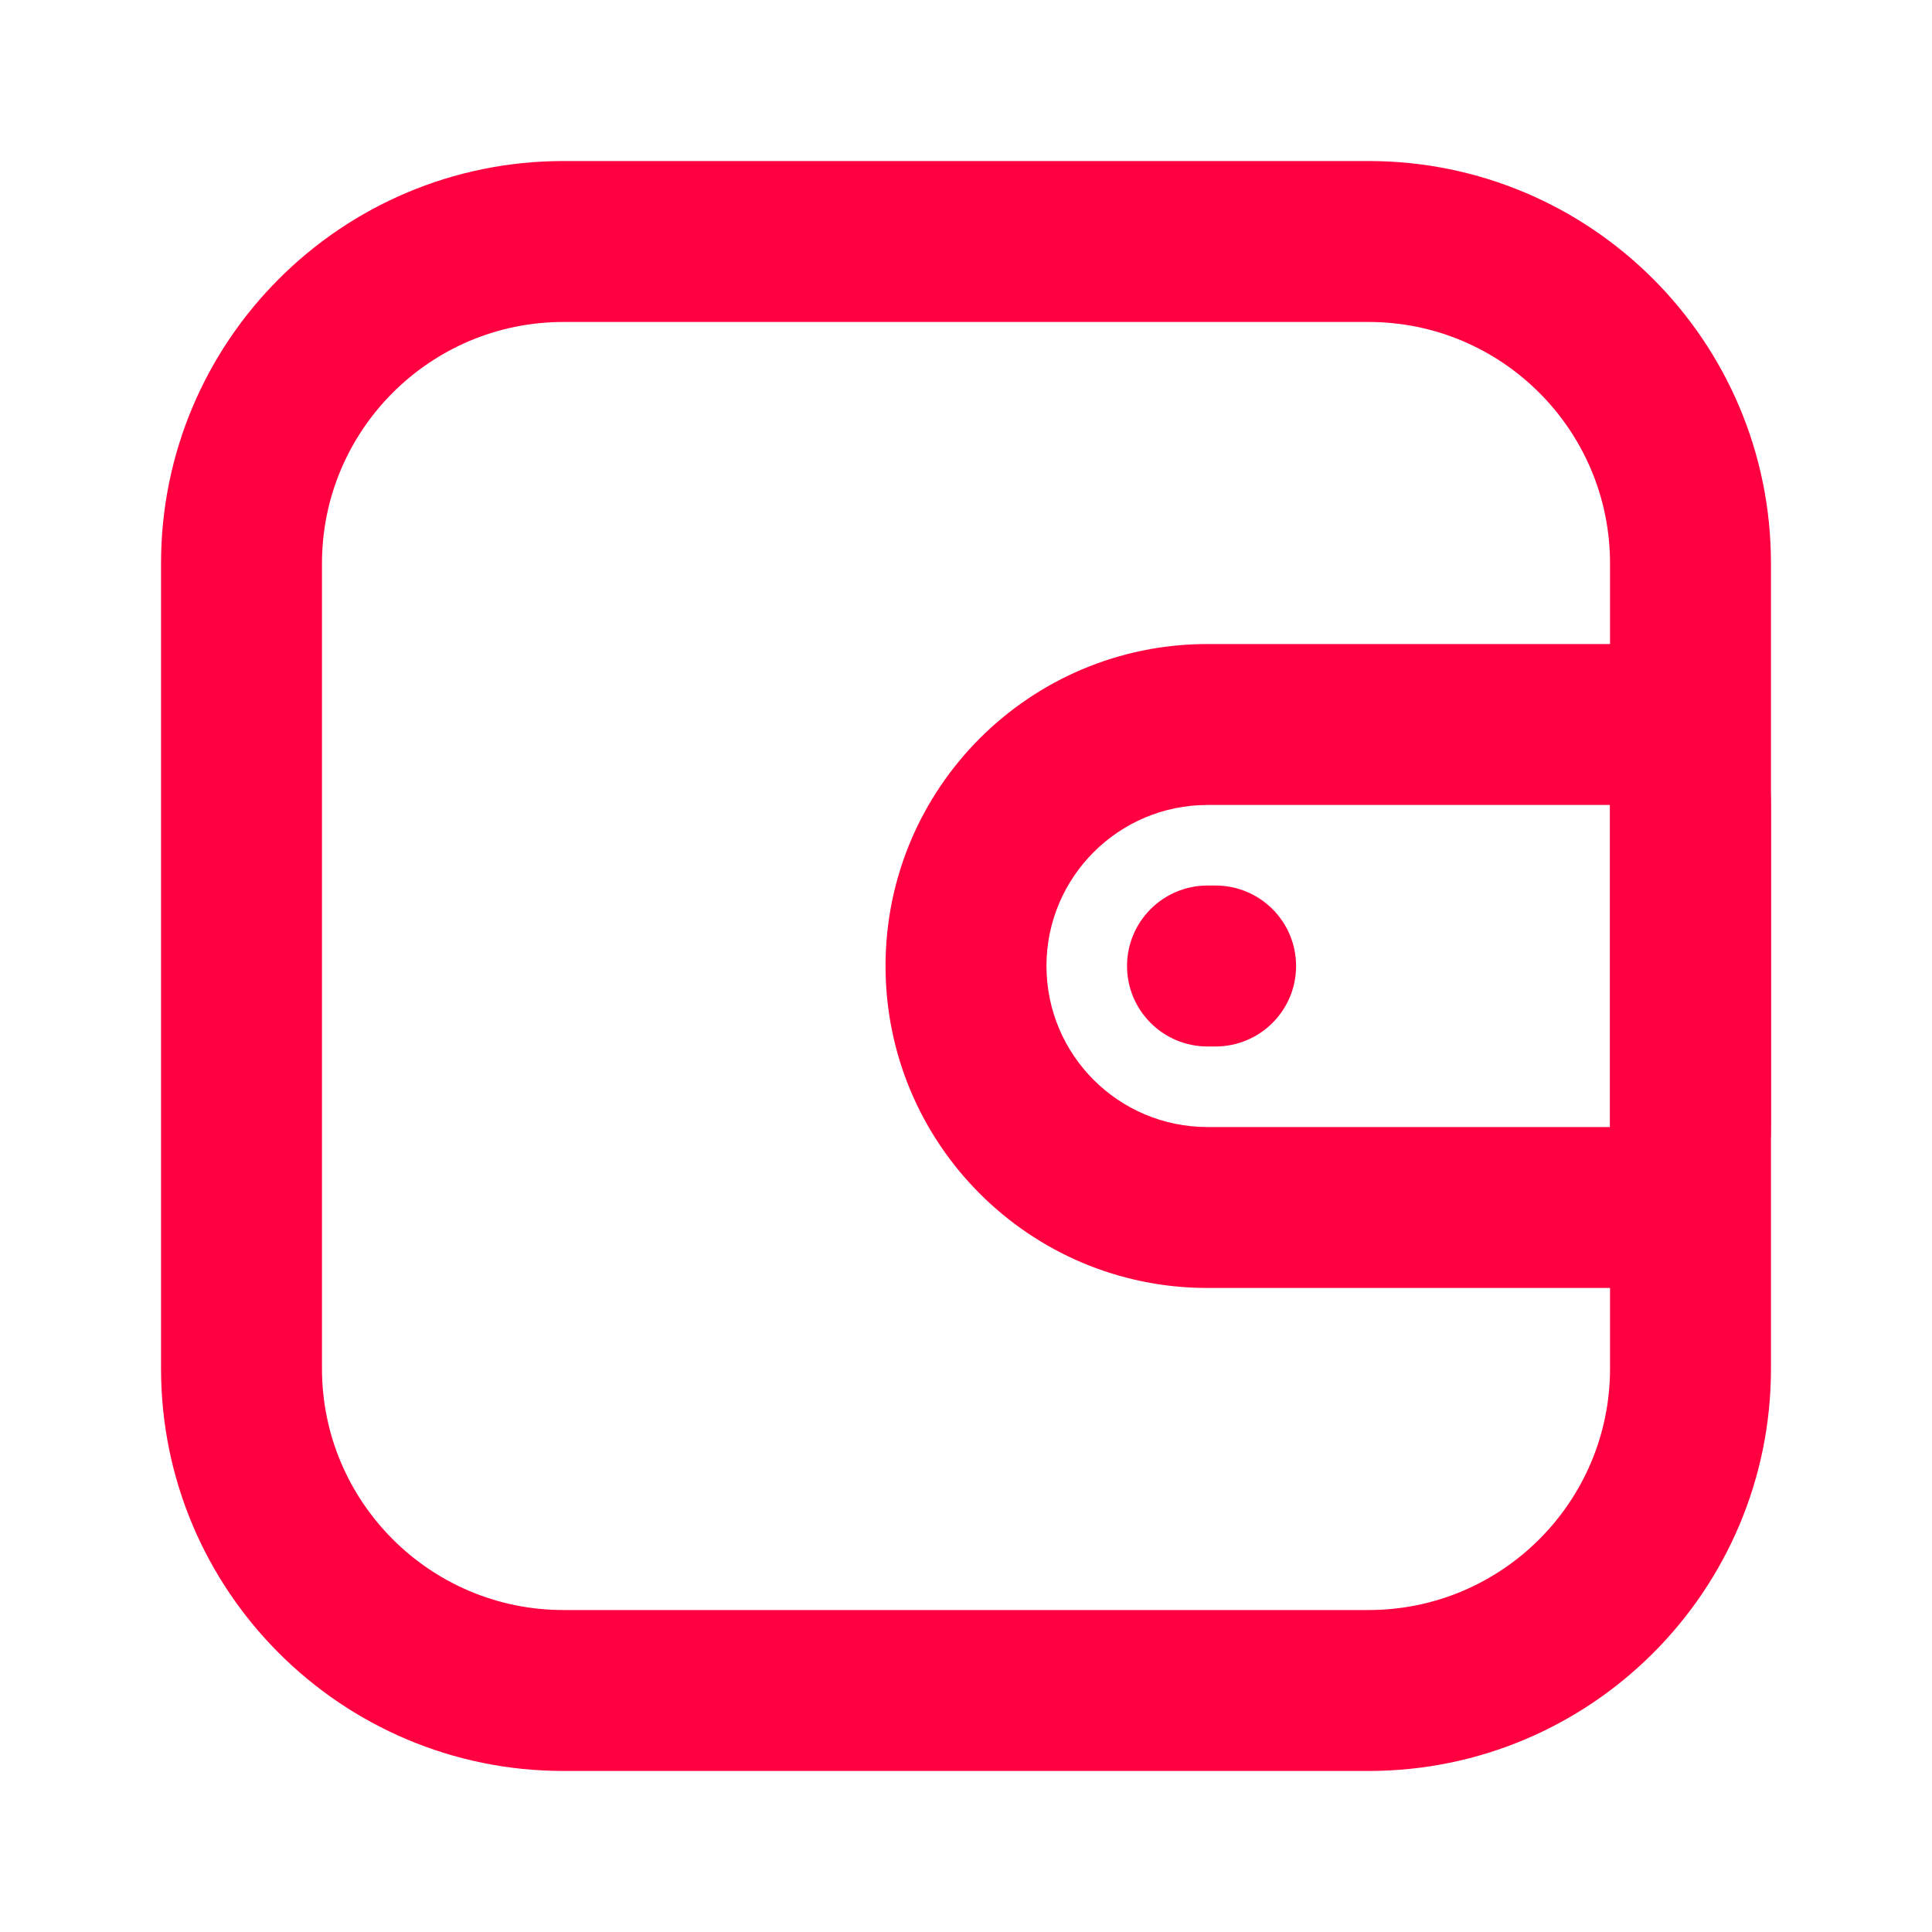
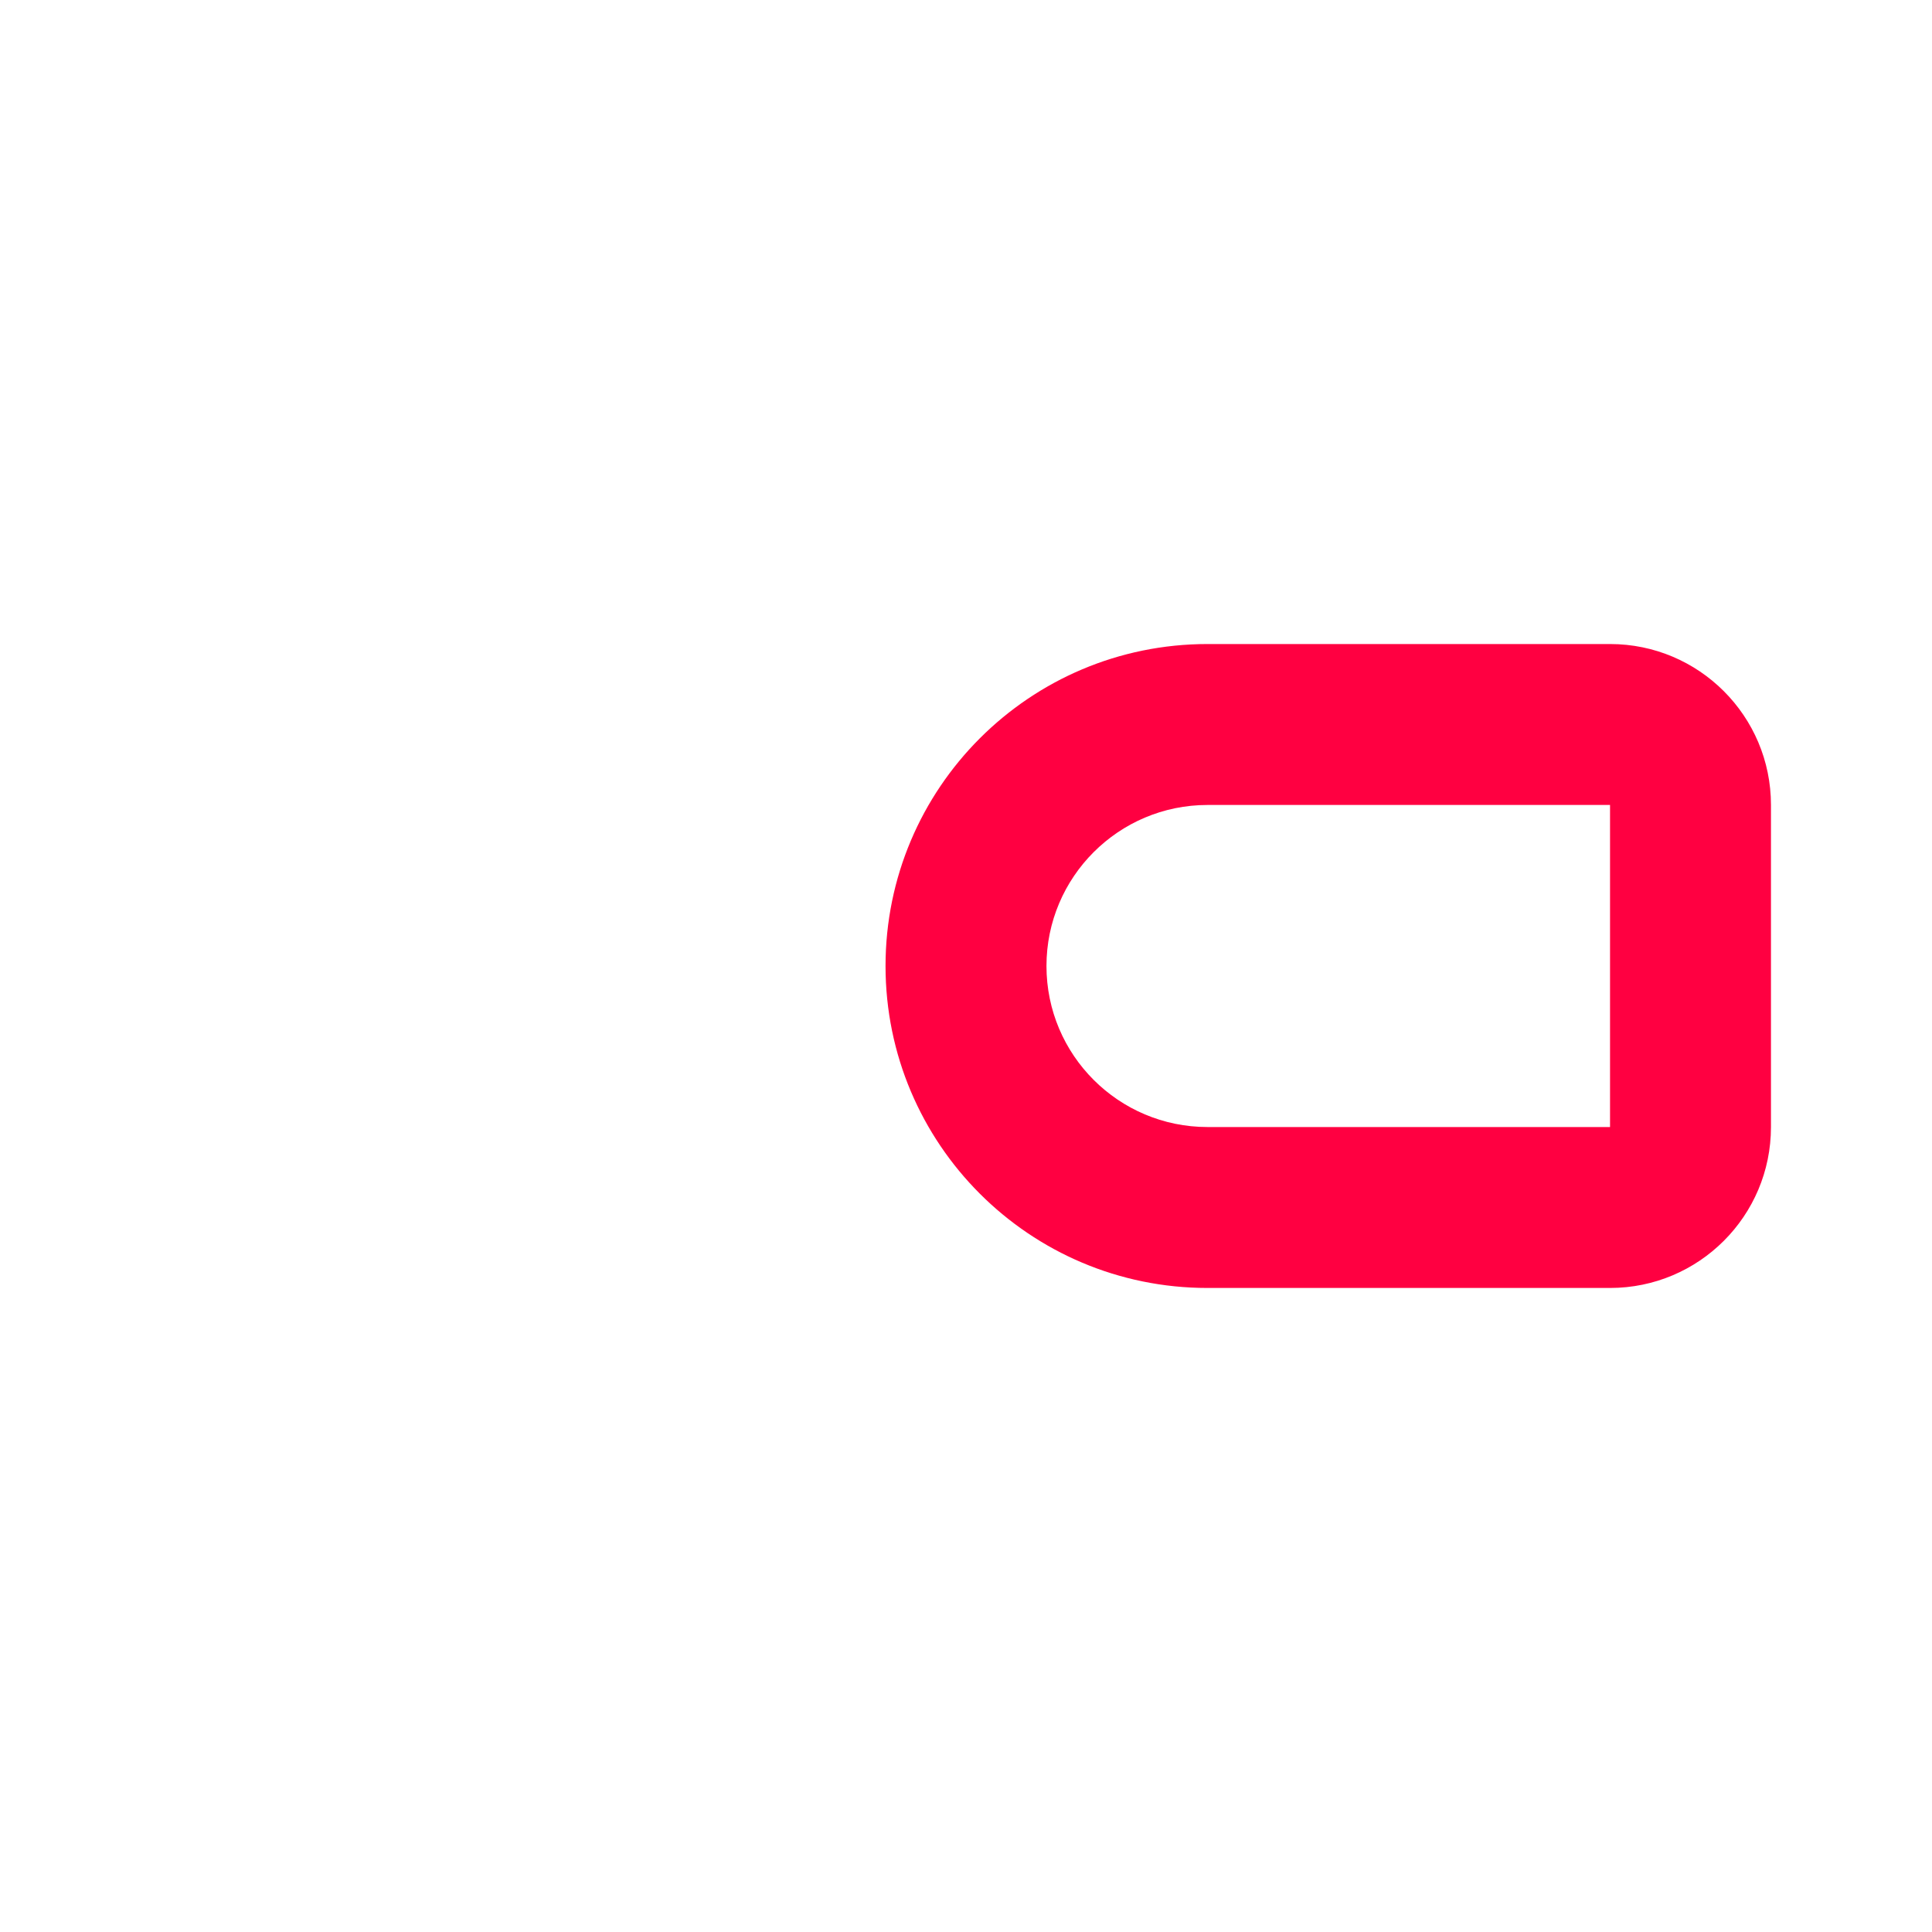
<svg xmlns="http://www.w3.org/2000/svg" width="20" height="20" viewBox="0 0 20 20" fill="none">
-   <path fill-rule="evenodd" clip-rule="evenodd" d="M1.667 5.833C1.667 3.532 3.532 1.667 5.833 1.667H14.167C16.468 1.667 18.333 3.532 18.333 5.833V14.167C18.333 16.468 16.468 18.333 14.167 18.333H5.833C3.532 18.333 1.667 16.468 1.667 14.167V5.833ZM5.833 3.333C4.453 3.333 3.333 4.453 3.333 5.833V14.167C3.333 15.547 4.453 16.667 5.833 16.667H14.167C15.547 16.667 16.667 15.547 16.667 14.167V5.833C16.667 4.453 15.547 3.333 14.167 3.333H5.833Z" fill="#FF0041" />
  <path fill-rule="evenodd" clip-rule="evenodd" d="M9.167 10C9.167 8.159 10.659 6.667 12.5 6.667H16.667C17.587 6.667 18.333 7.413 18.333 8.333V11.667C18.333 12.587 17.587 13.333 16.667 13.333H12.5C10.659 13.333 9.167 11.841 9.167 10ZM12.5 8.333C11.58 8.333 10.833 9.08 10.833 10C10.833 10.921 11.58 11.667 12.5 11.667H16.667V8.333H12.5Z" fill="#FF0041" />
-   <path fill-rule="evenodd" clip-rule="evenodd" d="M11.667 10C11.667 9.54 12.04 9.167 12.5 9.167L12.583 9.167C13.044 9.167 13.417 9.54 13.417 10C13.417 10.46 13.044 10.833 12.583 10.833L12.5 10.833C12.04 10.833 11.667 10.46 11.667 10Z" fill="#FF0041" />
</svg>